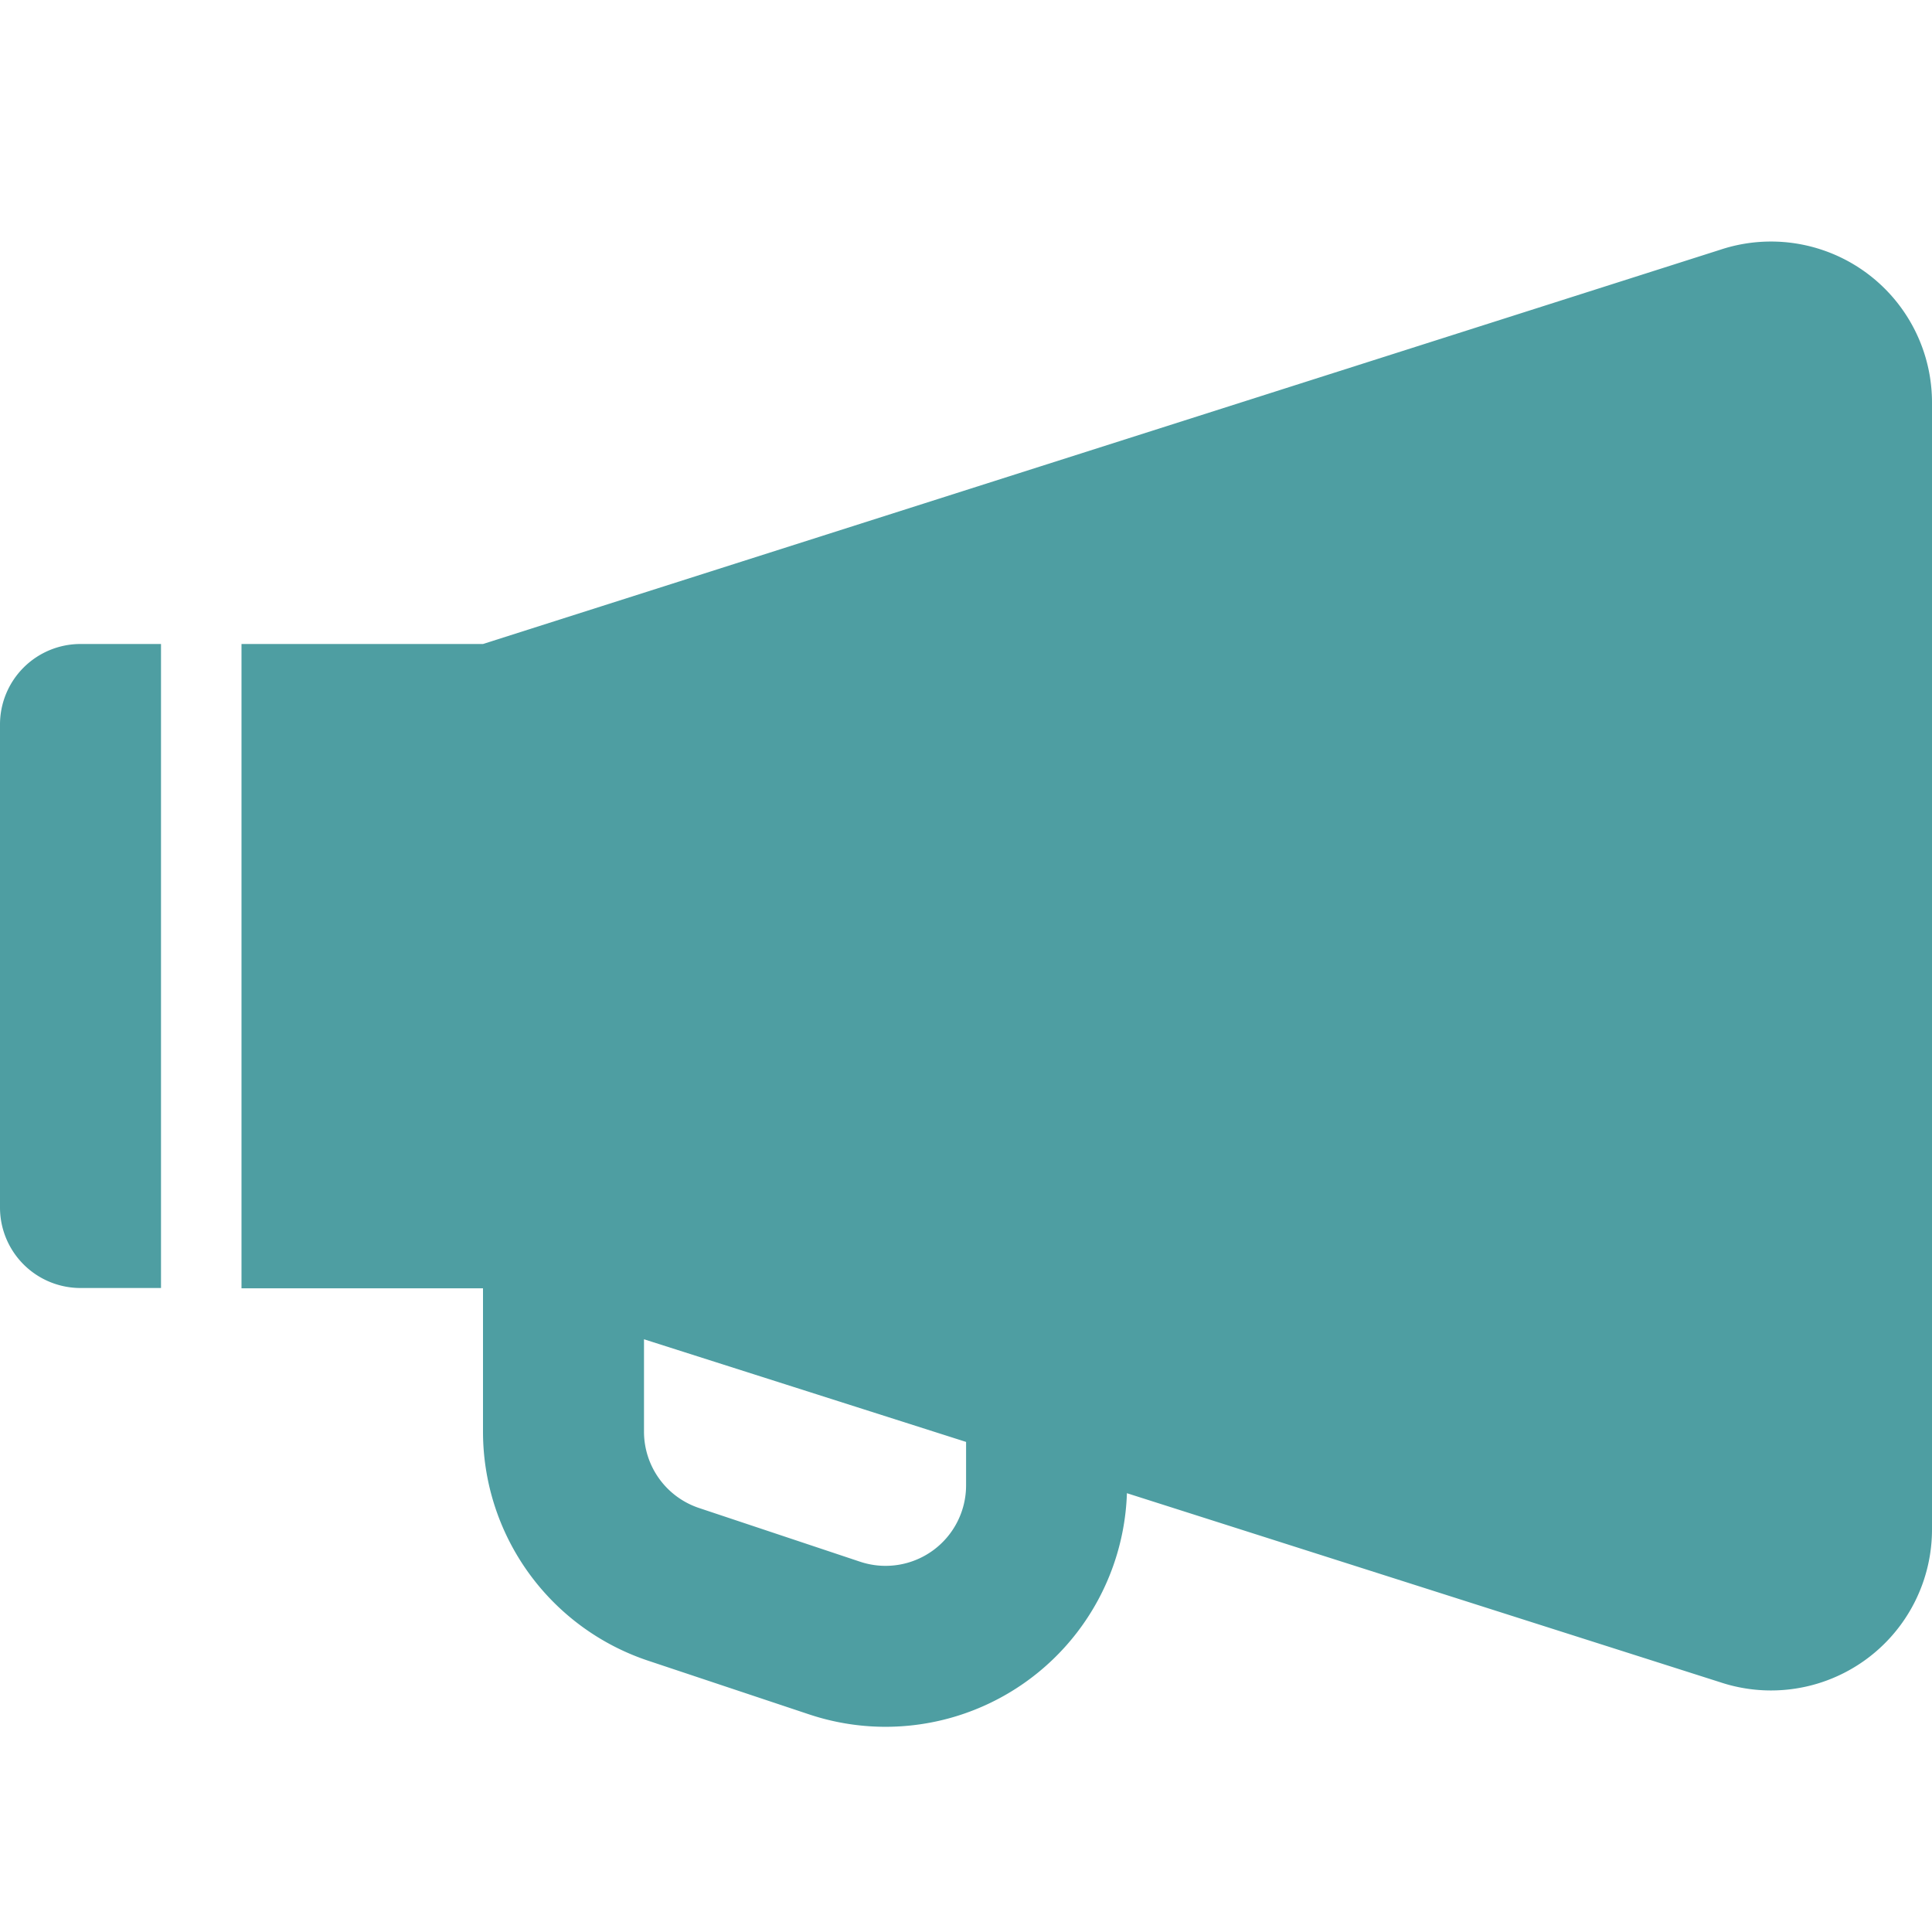
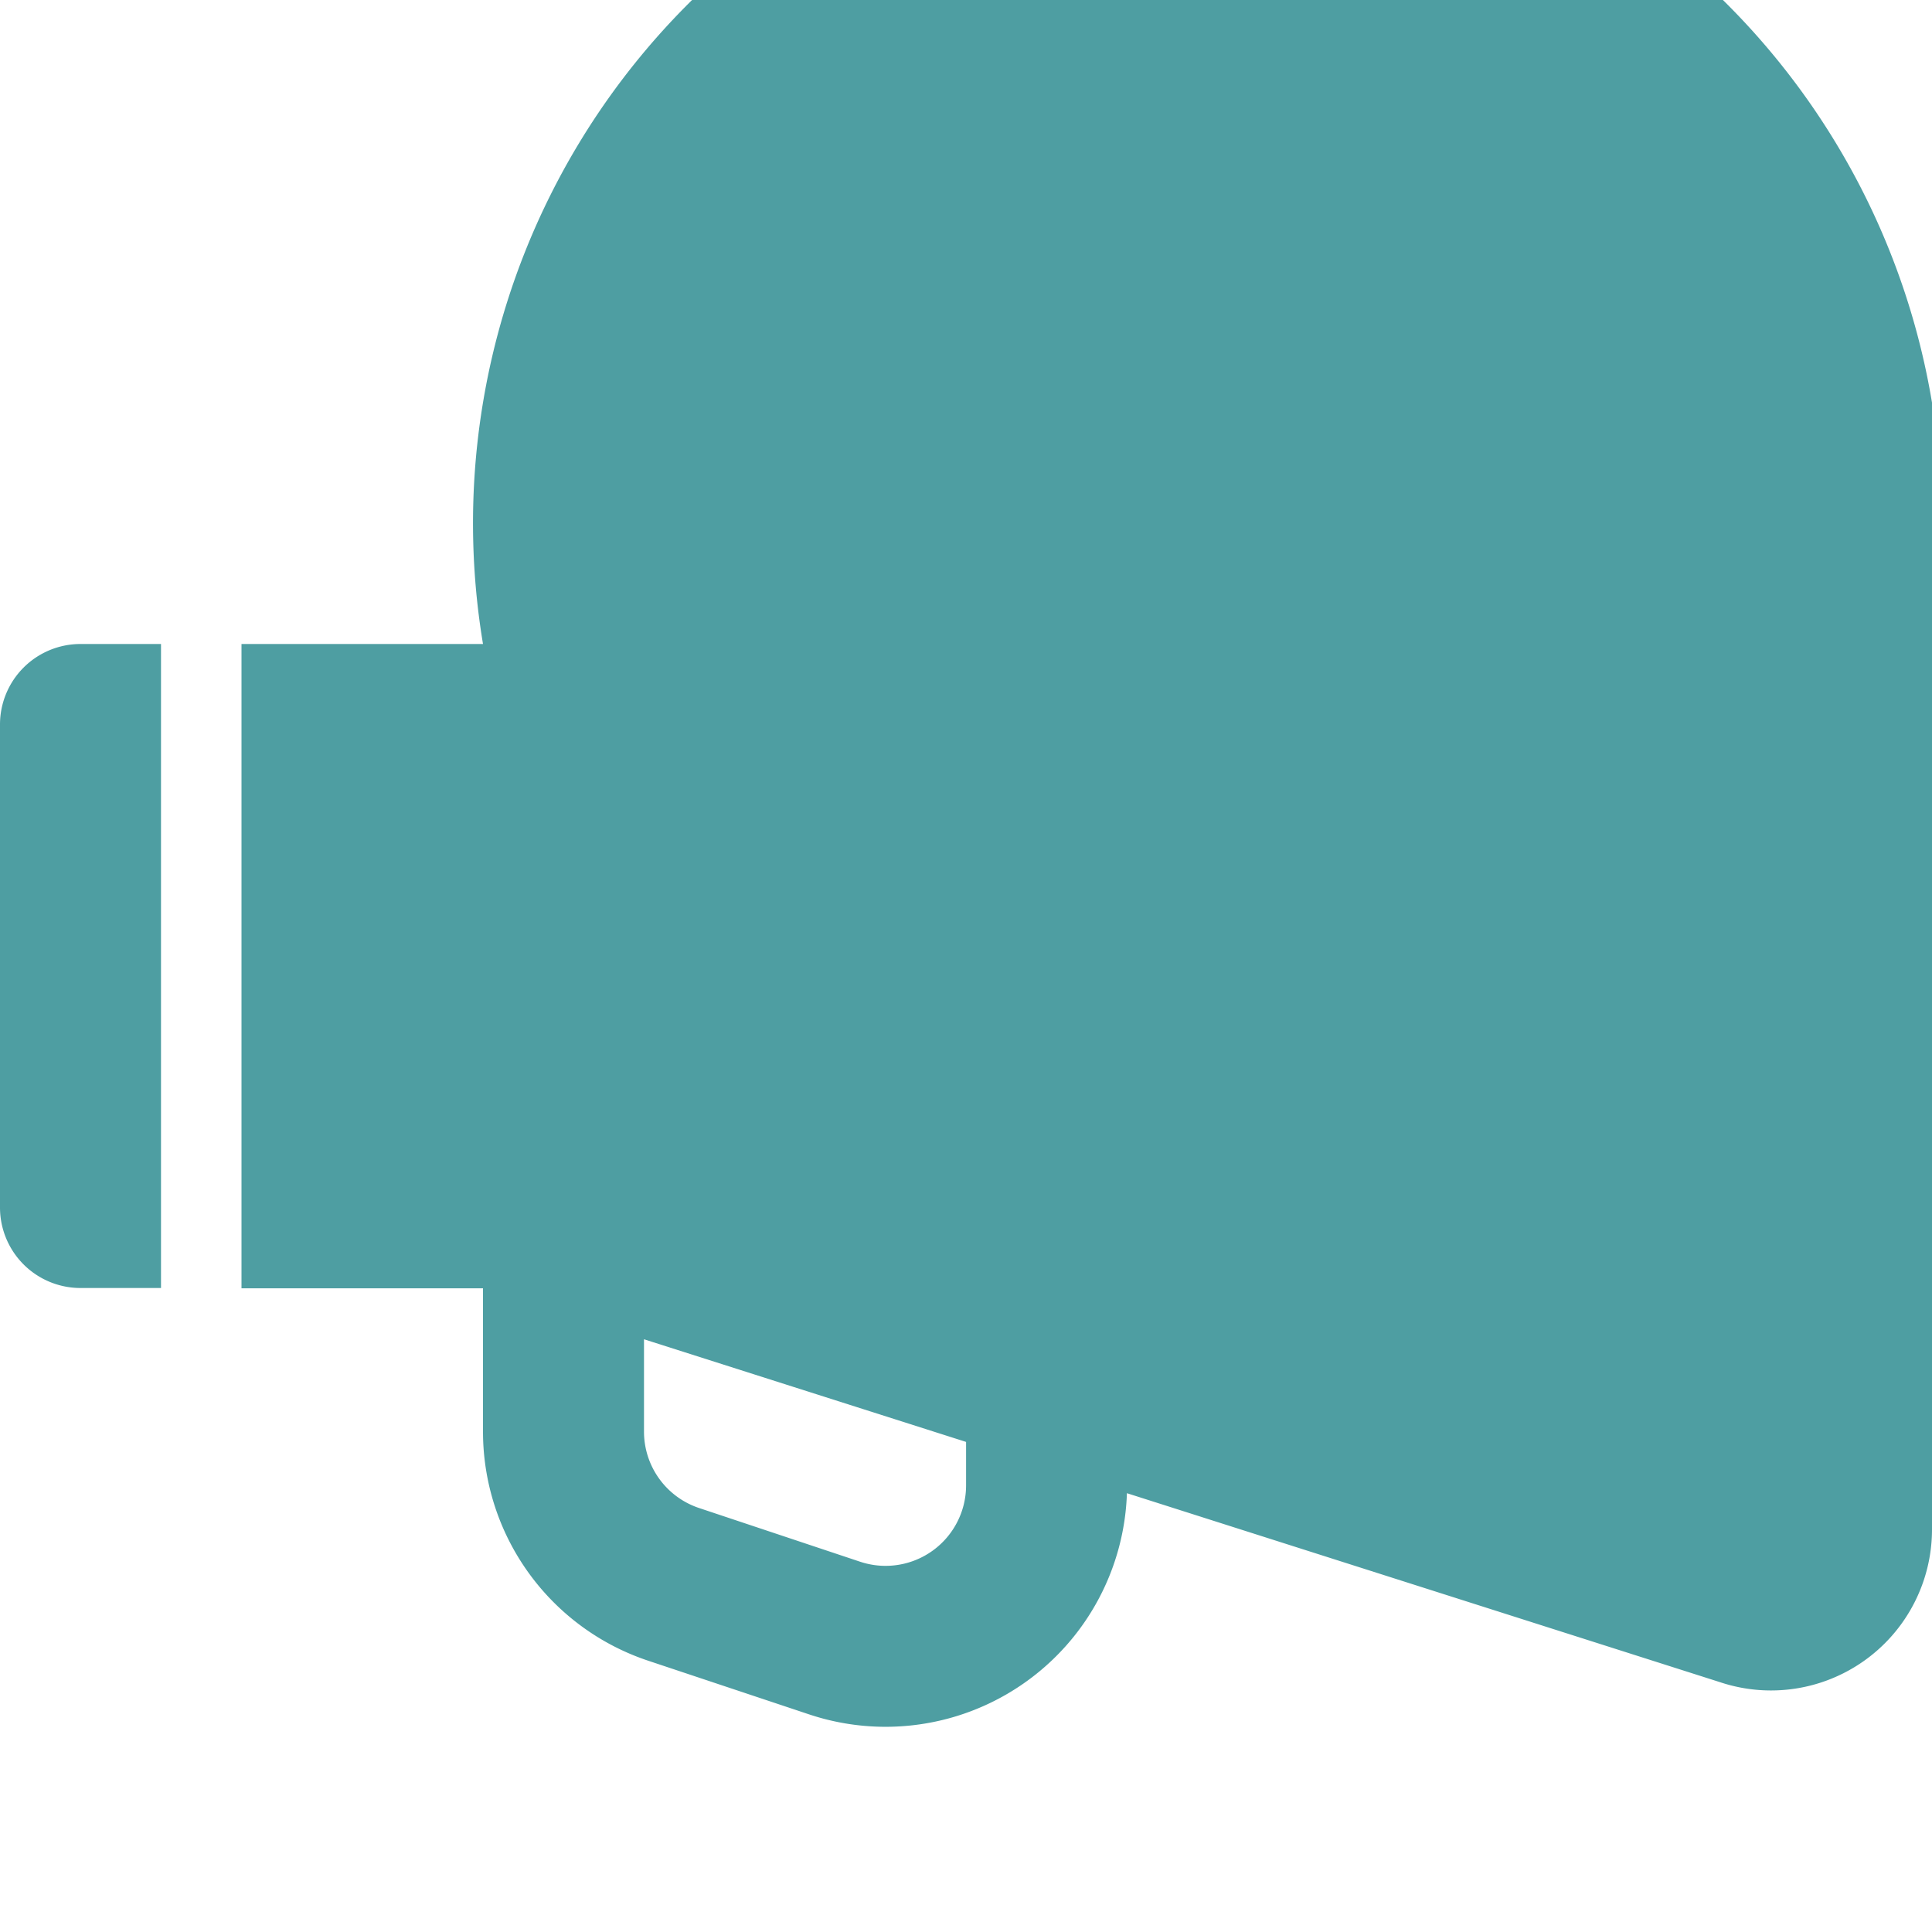
<svg xmlns="http://www.w3.org/2000/svg" width="24" height="24" viewBox="0 0 24 24">
  <g class="nc-icon-wrapper">
-     <path fill="#4e9ea2" fill-rule="evenodd" d="M6 16.004H3V8h3l15.368-4.897A2 2 0 0 1 24 5.001V19a2 2 0 0 1-2.632 1.897l-7.369-2.348a3 3 0 0 1-3.947 2.748l-2-.667A3 3 0 0 1 6 17.784v-1.78zM1 8h1v8H1a1 1 0 0 1-1-1V9a1 1 0 0 1 1-1zm7 9.784a1 1 0 0 0 .684.949l2 .667a1 1 0 0 0 1.317-.952v-.536L8 16.637v1.147z" />
+     <path fill="#4e9ea2" fill-rule="evenodd" d="M6 16.004H3V8h3A2 2 0 0 1 24 5.001V19a2 2 0 0 1-2.632 1.897l-7.369-2.348a3 3 0 0 1-3.947 2.748l-2-.667A3 3 0 0 1 6 17.784v-1.78zM1 8h1v8H1a1 1 0 0 1-1-1V9a1 1 0 0 1 1-1zm7 9.784a1 1 0 0 0 .684.949l2 .667a1 1 0 0 0 1.317-.952v-.536L8 16.637v1.147z" />
  </g>
</svg>